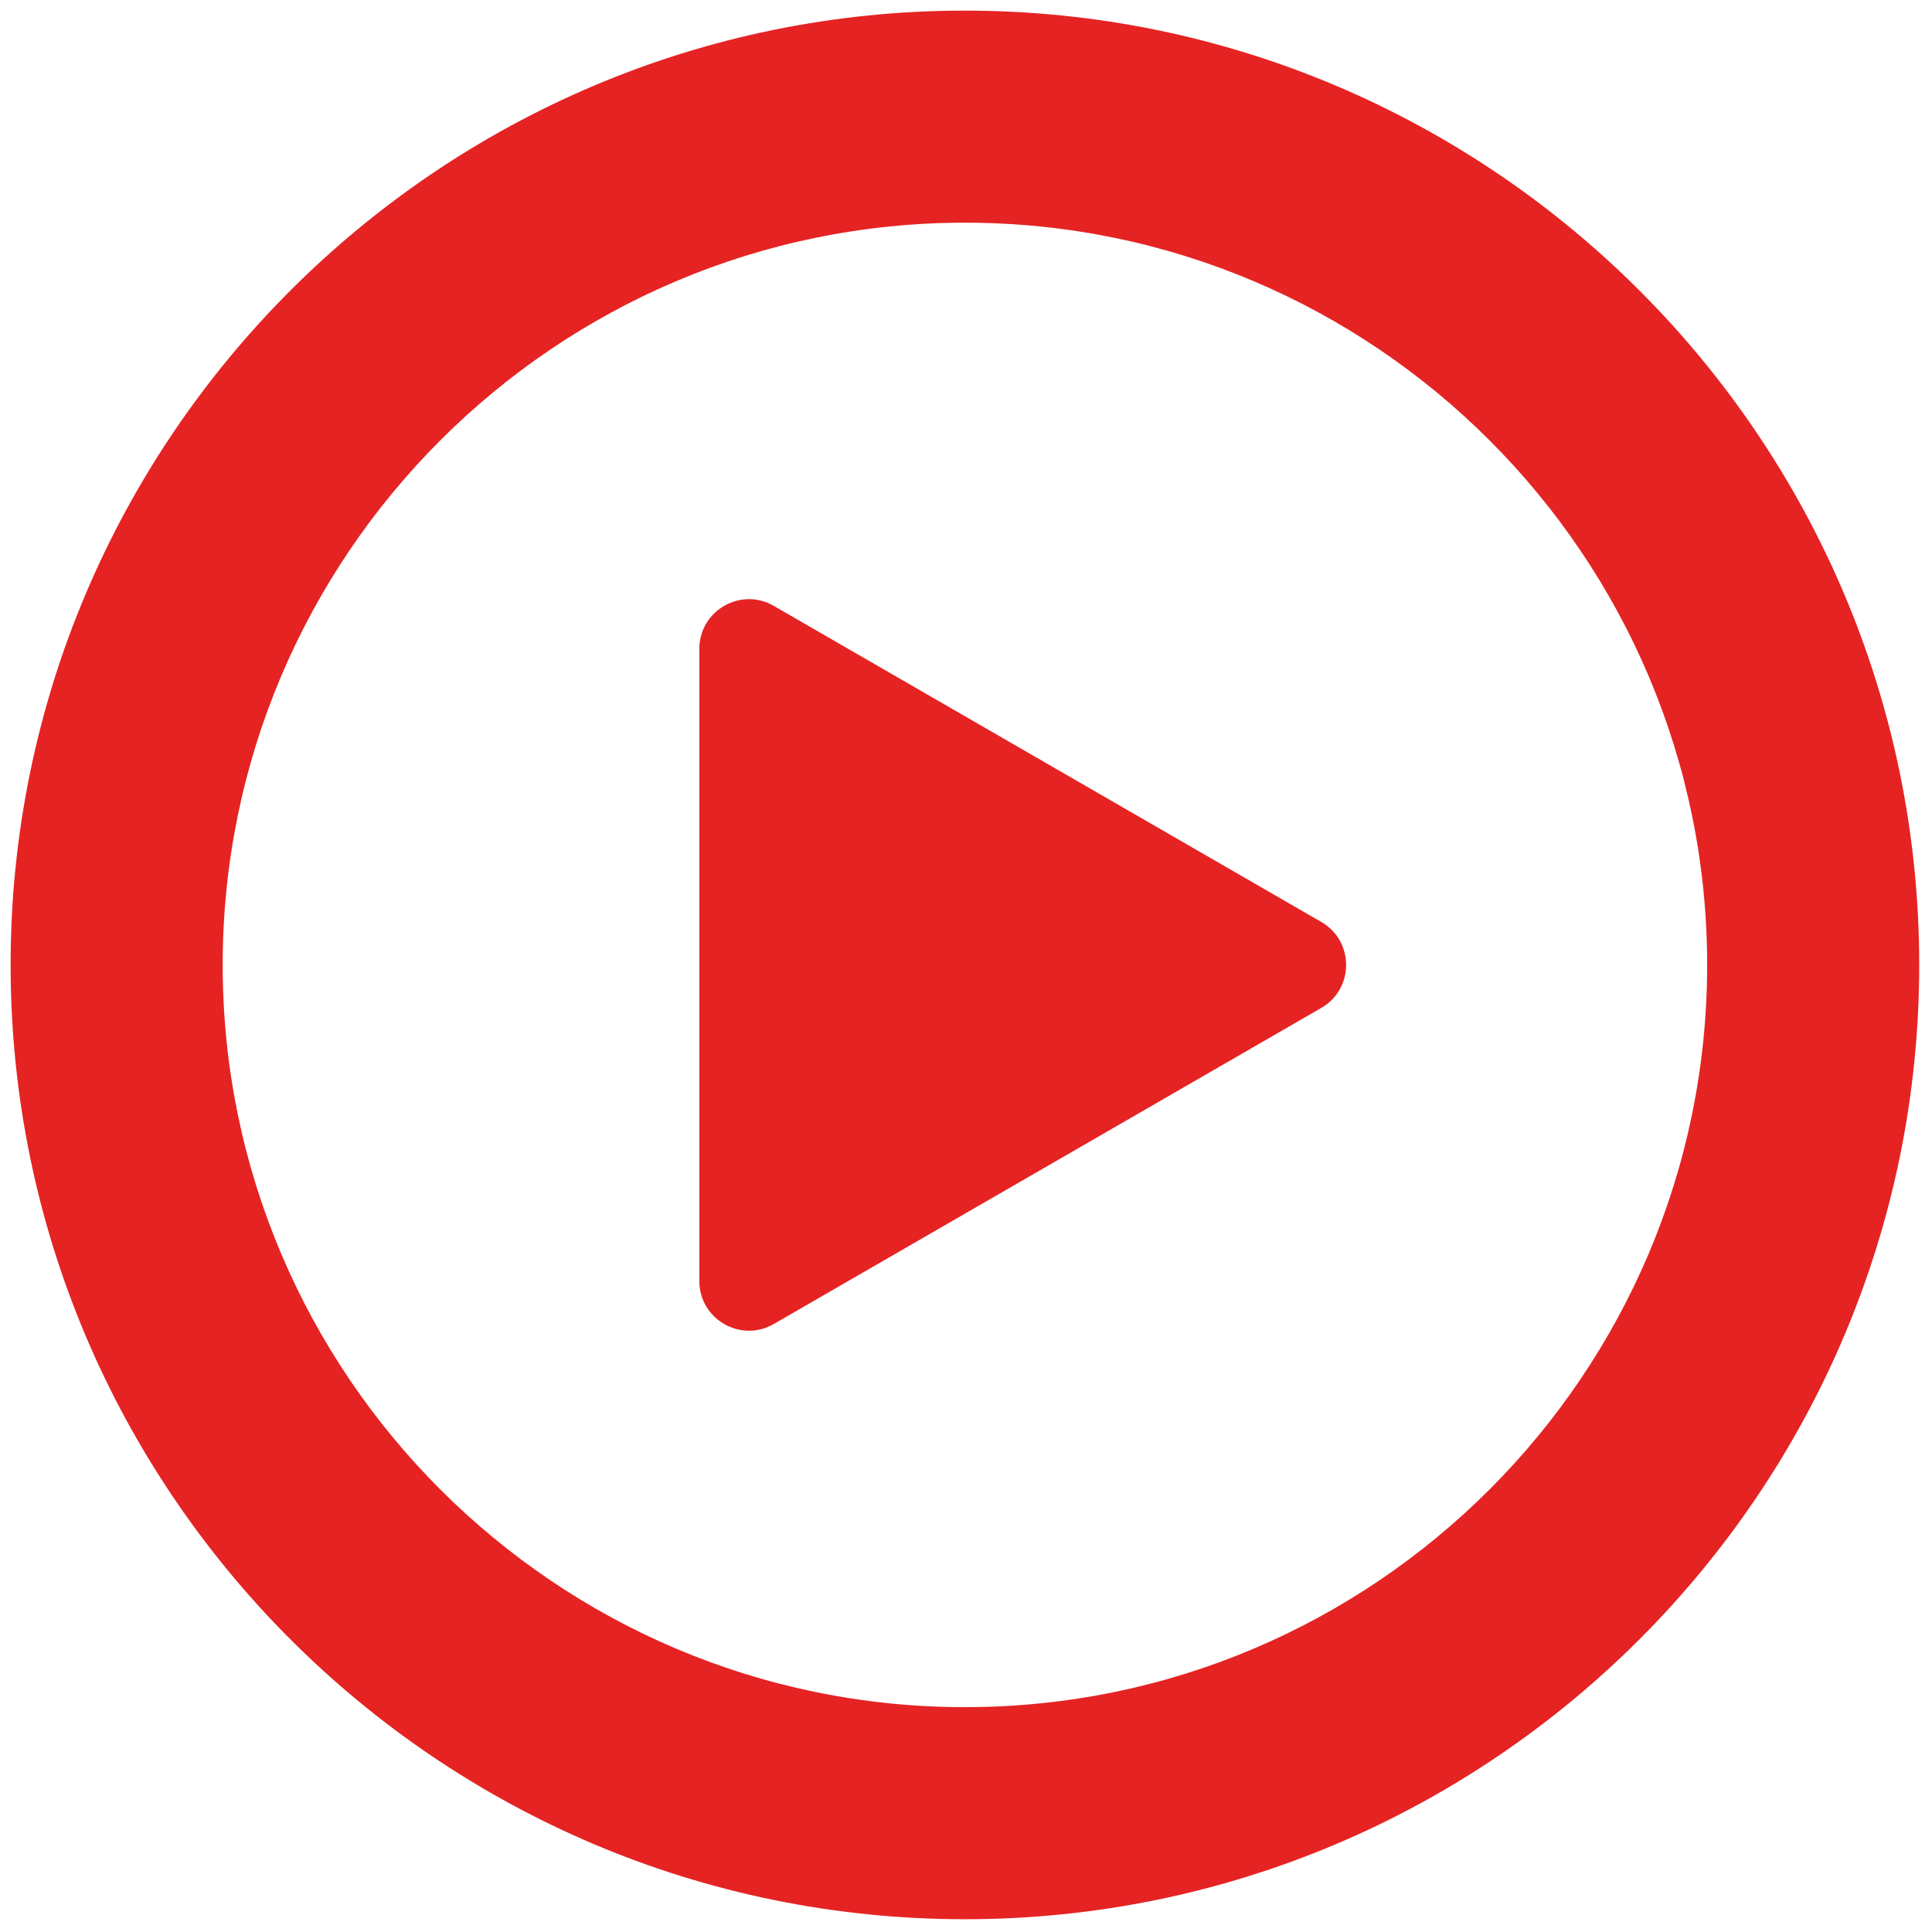
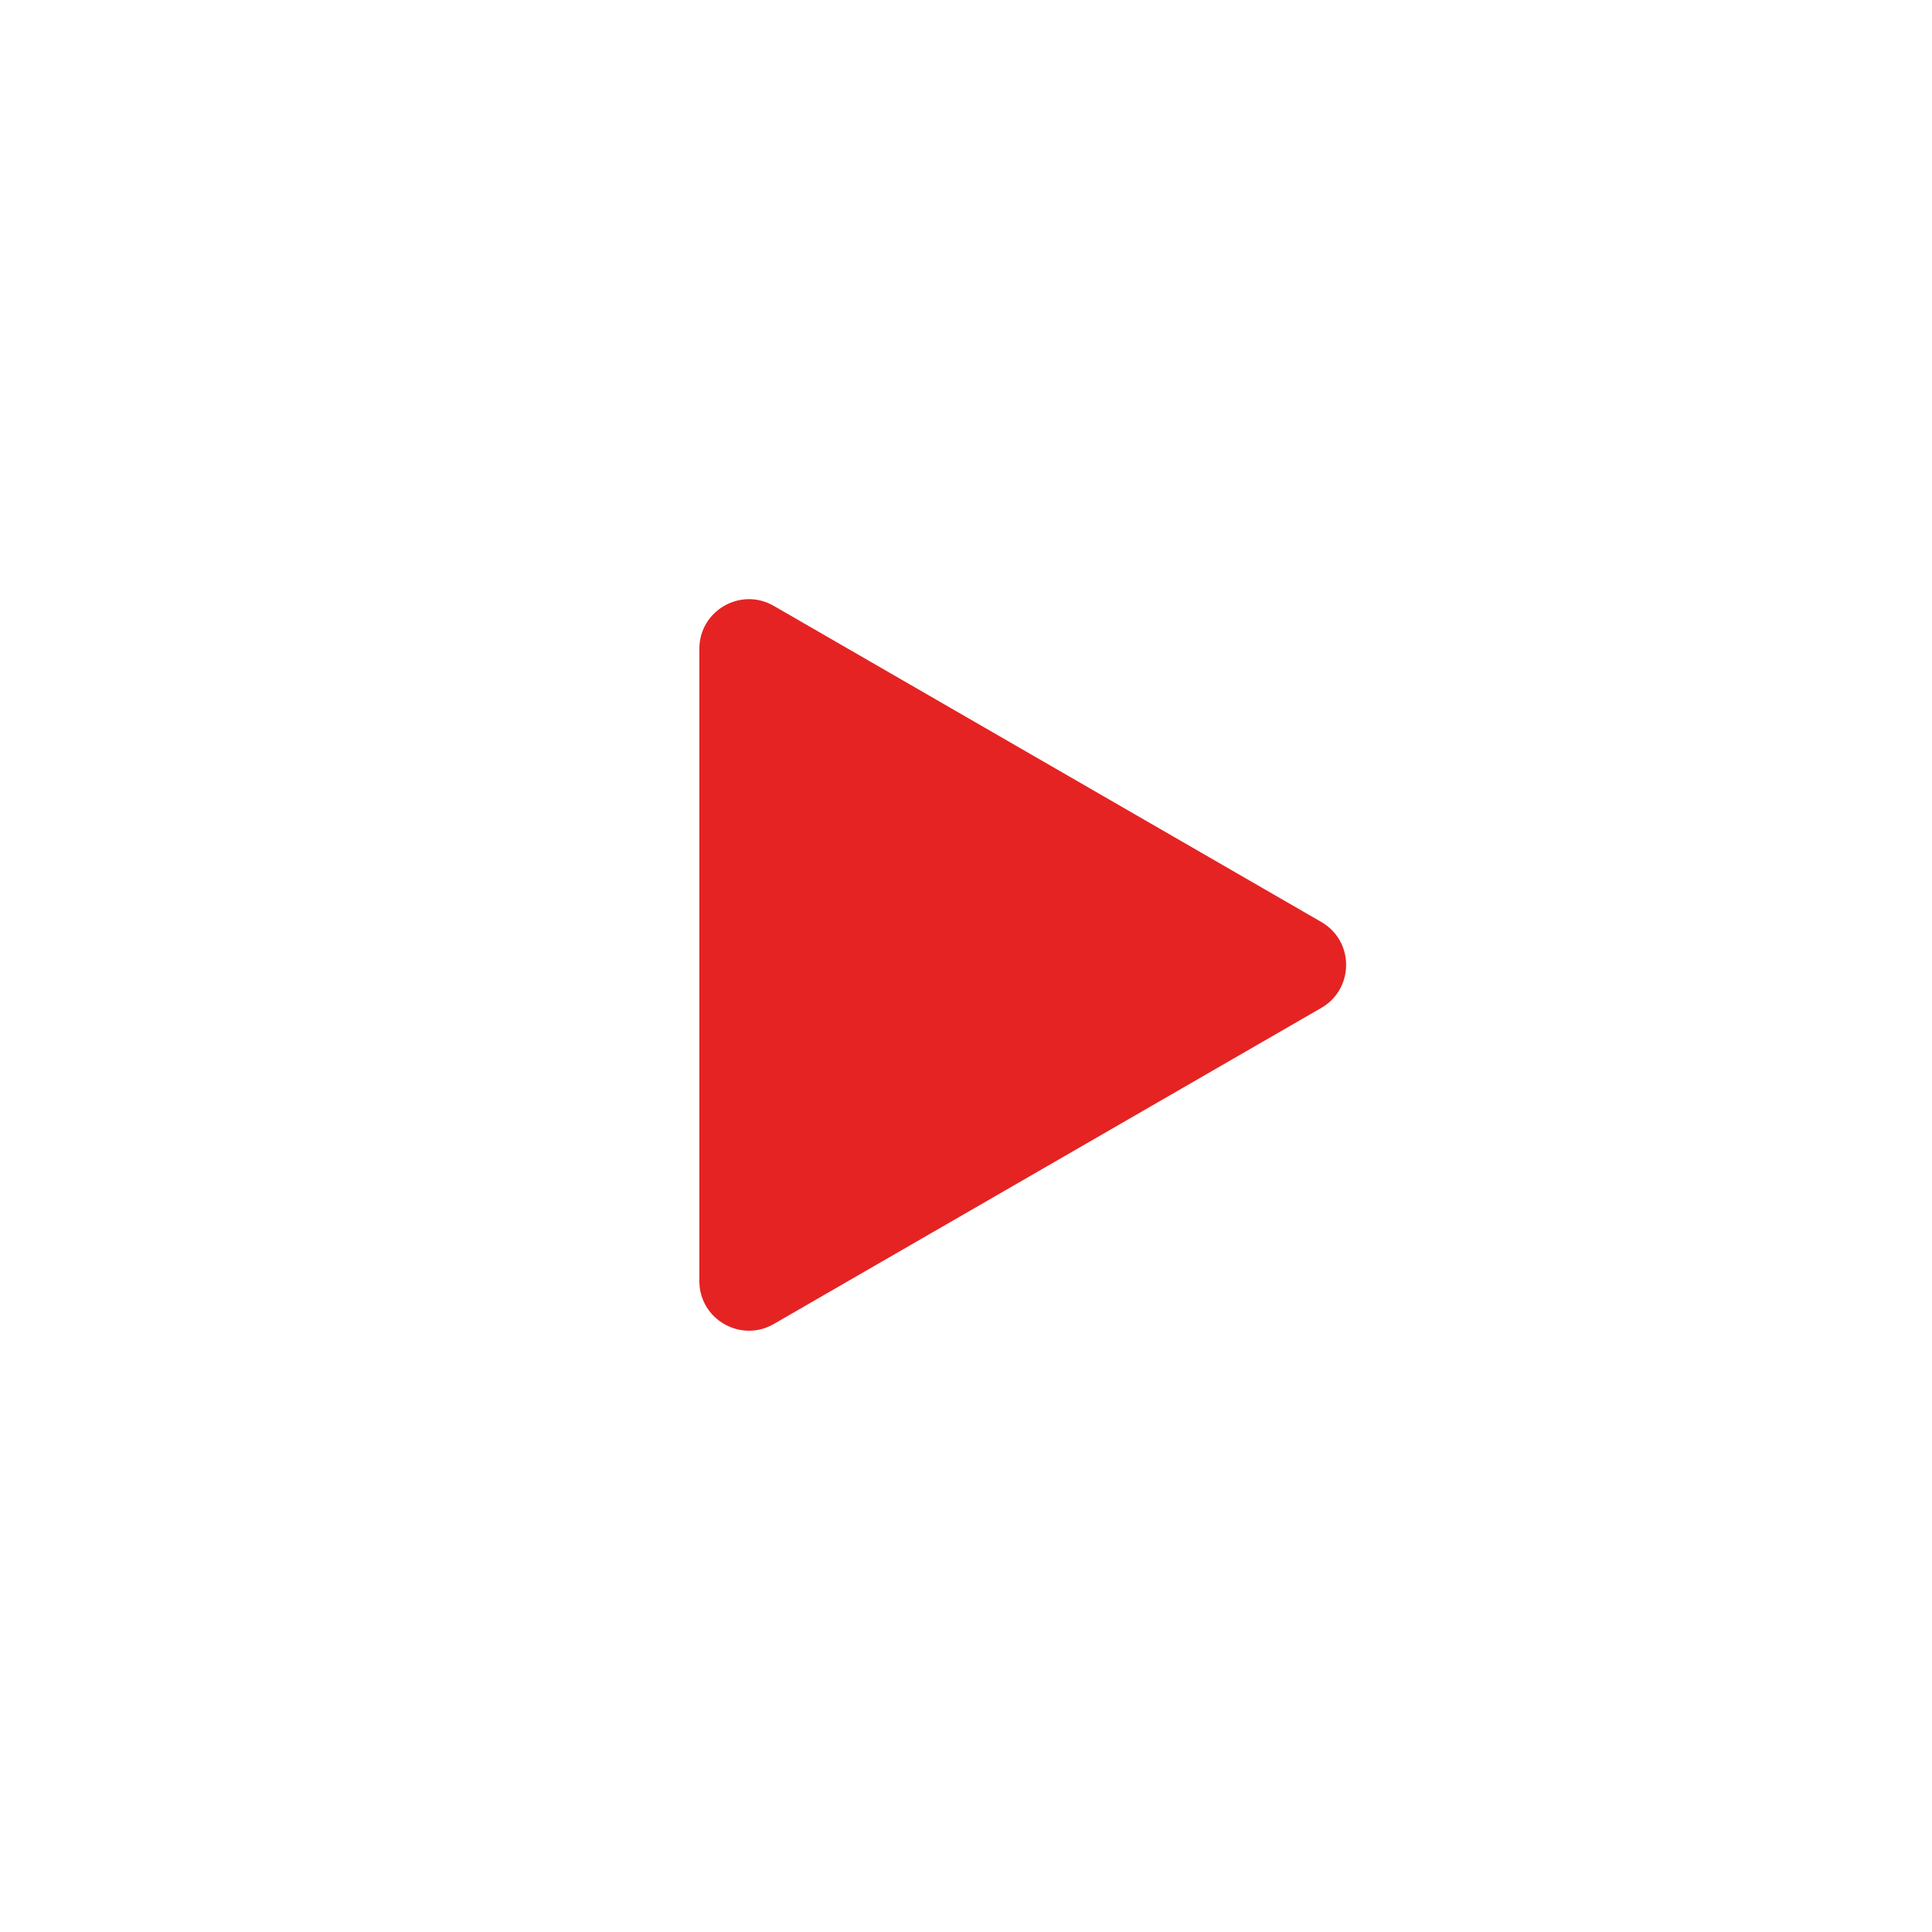
<svg xmlns="http://www.w3.org/2000/svg" width="256" height="256" viewBox="0 0 256 256" xml:space="preserve">
  <g style="stroke: none; stroke-width: 0; stroke-dasharray: none; stroke-linecap: butt; stroke-linejoin: miter; stroke-miterlimit: 10; fill: none; fill-rule: nonzero; opacity: 1;" transform="translate(1.407 1.407) scale(2.81 2.81)">
-     <path d="M 45 90 C 20.187 90 0 69.813 0 45 C 0 20.187 20.187 0 45 0 c 24.813 0 45 20.187 45 45 C 90 69.813 69.813 90 45 90 z M 45 10 c -19.299 0 -35 15.701 -35 35 s 15.701 35 35 35 s 35 -15.701 35 -35 S 64.299 10 45 10 z" style="stroke: none; stroke-width: 1; stroke-dasharray: none; stroke-linecap: butt; stroke-linejoin: miter; stroke-miterlimit: 10; fill: rgb(229,35,35); fill-rule: nonzero; opacity: 1;" transform=" matrix(1 0 0 1 0 0) " stroke-linecap="round" />
    <path d="M 61.806 47.026 c 1.559 -0.9 1.559 -3.151 0 -4.051 l -12.91 -7.453 l -12.91 -7.453 c -1.559 -0.9 -3.509 0.225 -3.509 2.026 V 45 v 14.907 c 0 1.801 1.949 2.926 3.509 2.026 l 12.91 -7.453 L 61.806 47.026 z" style="stroke: none; stroke-width: 1; stroke-dasharray: none; stroke-linecap: butt; stroke-linejoin: miter; stroke-miterlimit: 10; fill: rgb(229,35,35); fill-rule: nonzero; opacity: 1;" transform=" matrix(1 0 0 1 0 0) " stroke-linecap="round" />
  </g>
</svg>